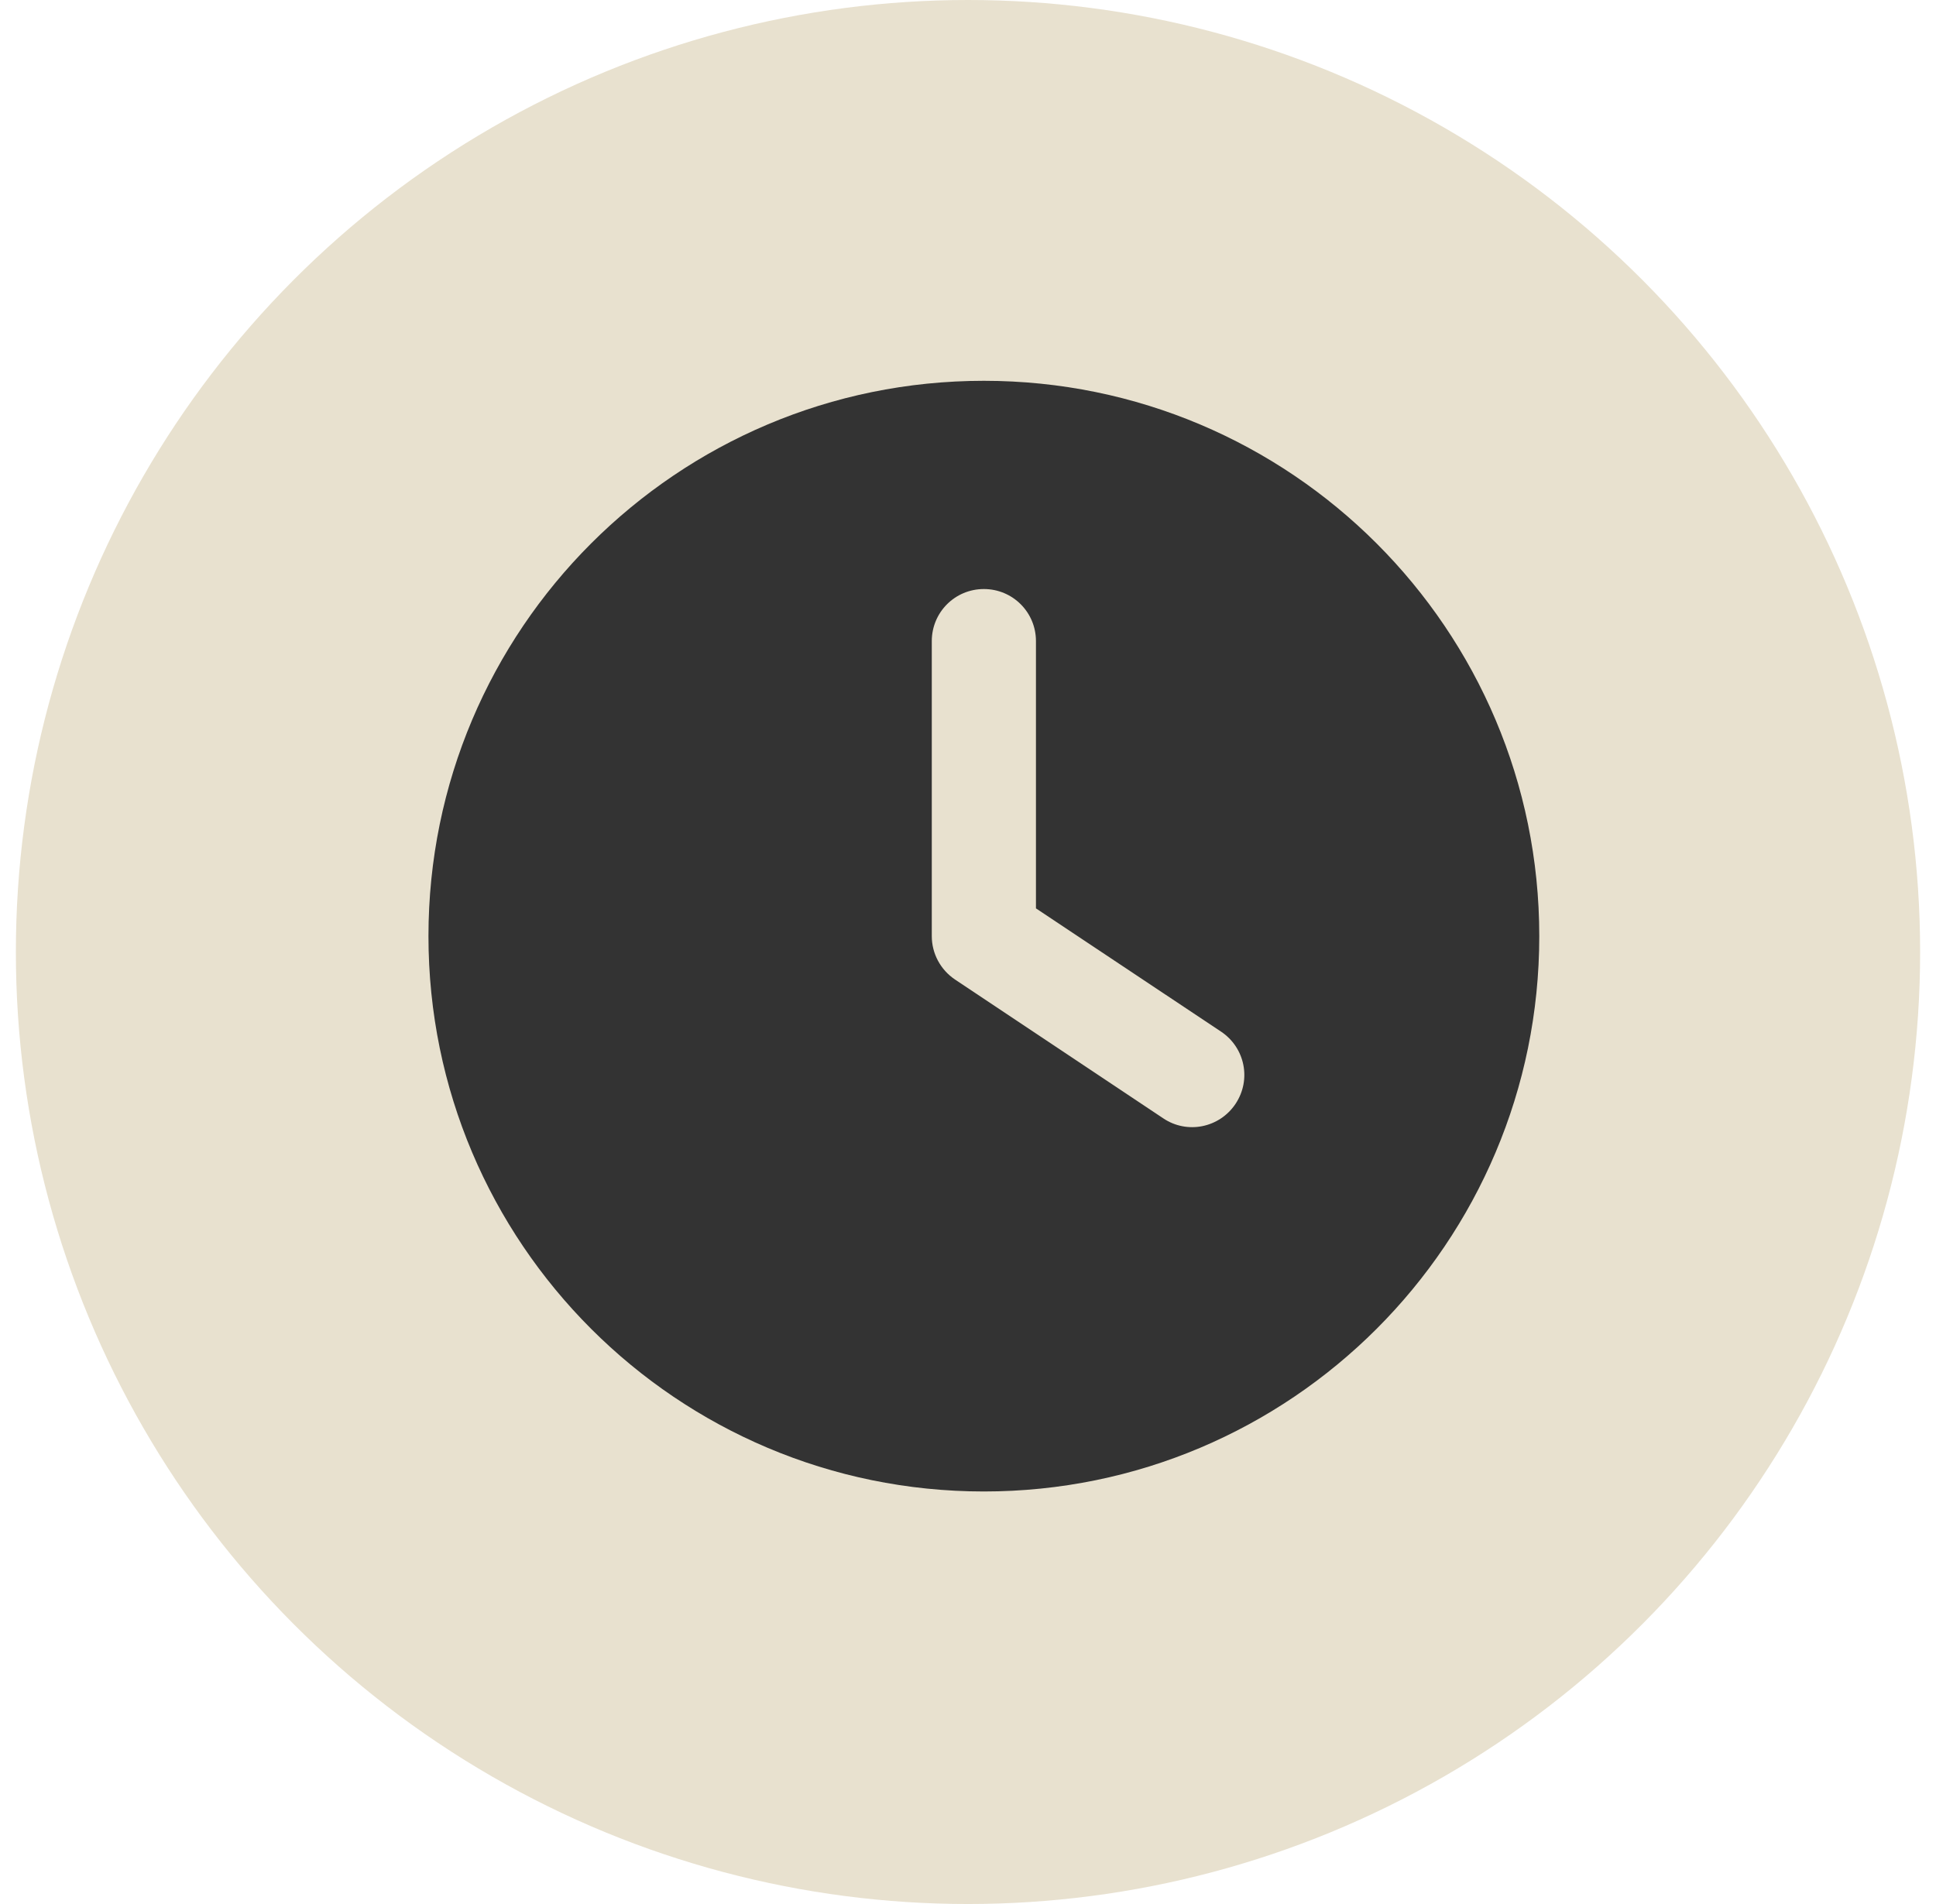
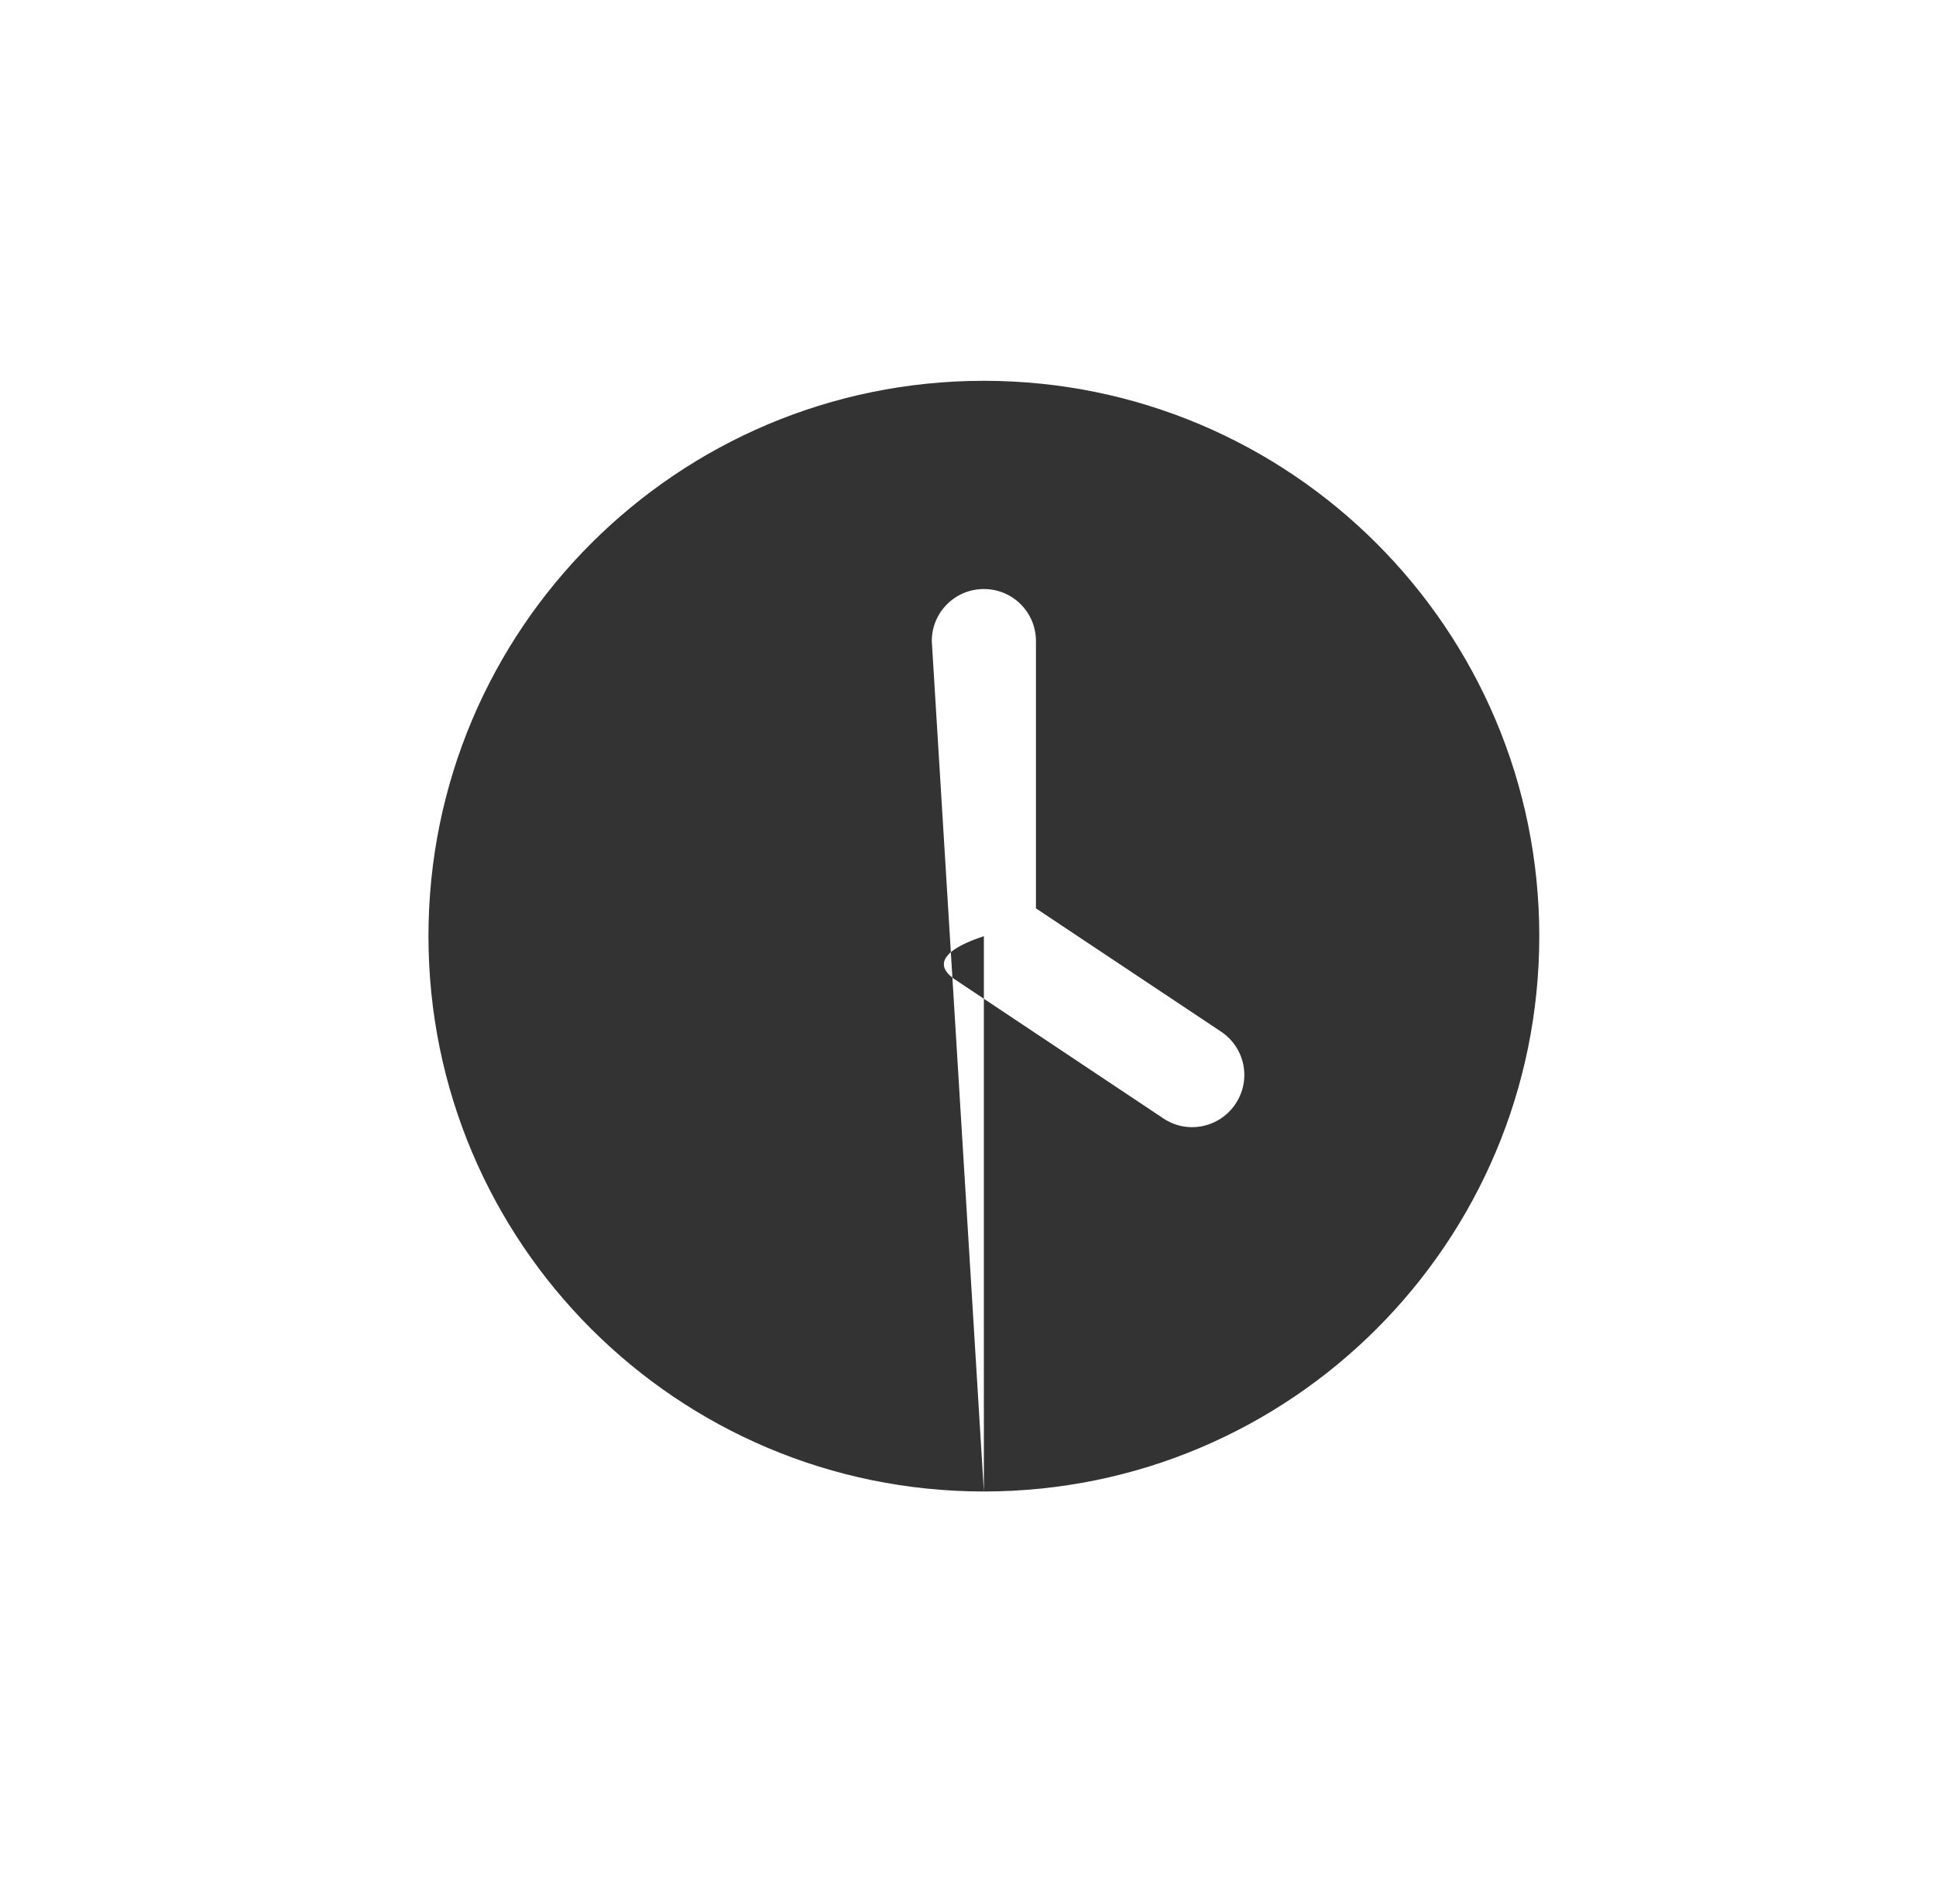
<svg xmlns="http://www.w3.org/2000/svg" width="61" height="60" viewBox="0 0 61 60" fill="none">
-   <circle cx="30.5" cy="30" r="30" fill="#E8E1CF" />
  <g clip-path="url(#clip0_1860_9308)">
-     <path d="M31 47C21.334 47 13.5 39.166 13.5 29.5C13.5 19.834 21.334 12 31 12C40.666 12 48.5 19.834 48.5 29.5C48.5 39.166 40.666 47 31 47ZM29.359 20.203V29.5C29.359 30.047 29.633 30.56 30.091 30.867L36.653 35.242C37.405 35.748 38.424 35.543 38.93 34.784C39.435 34.025 39.23 33.014 38.472 32.508L32.641 28.625V20.203C32.641 19.294 31.909 18.562 31 18.562C30.091 18.562 29.359 19.294 29.359 20.203Z" fill="#333333" />
+     <path d="M31 47C21.334 47 13.5 39.166 13.5 29.5C13.5 19.834 21.334 12 31 12C40.666 12 48.5 19.834 48.5 29.5C48.5 39.166 40.666 47 31 47ZV29.5C29.359 30.047 29.633 30.56 30.091 30.867L36.653 35.242C37.405 35.748 38.424 35.543 38.93 34.784C39.435 34.025 39.23 33.014 38.472 32.508L32.641 28.625V20.203C32.641 19.294 31.909 18.562 31 18.562C30.091 18.562 29.359 19.294 29.359 20.203Z" fill="#333333" />
  </g>
  <defs>
    <clipPath id="clip0_1860_9308">
      <rect width="35" height="35" fill="white" transform="translate(13.5 12)" />
    </clipPath>
  </defs>
</svg>